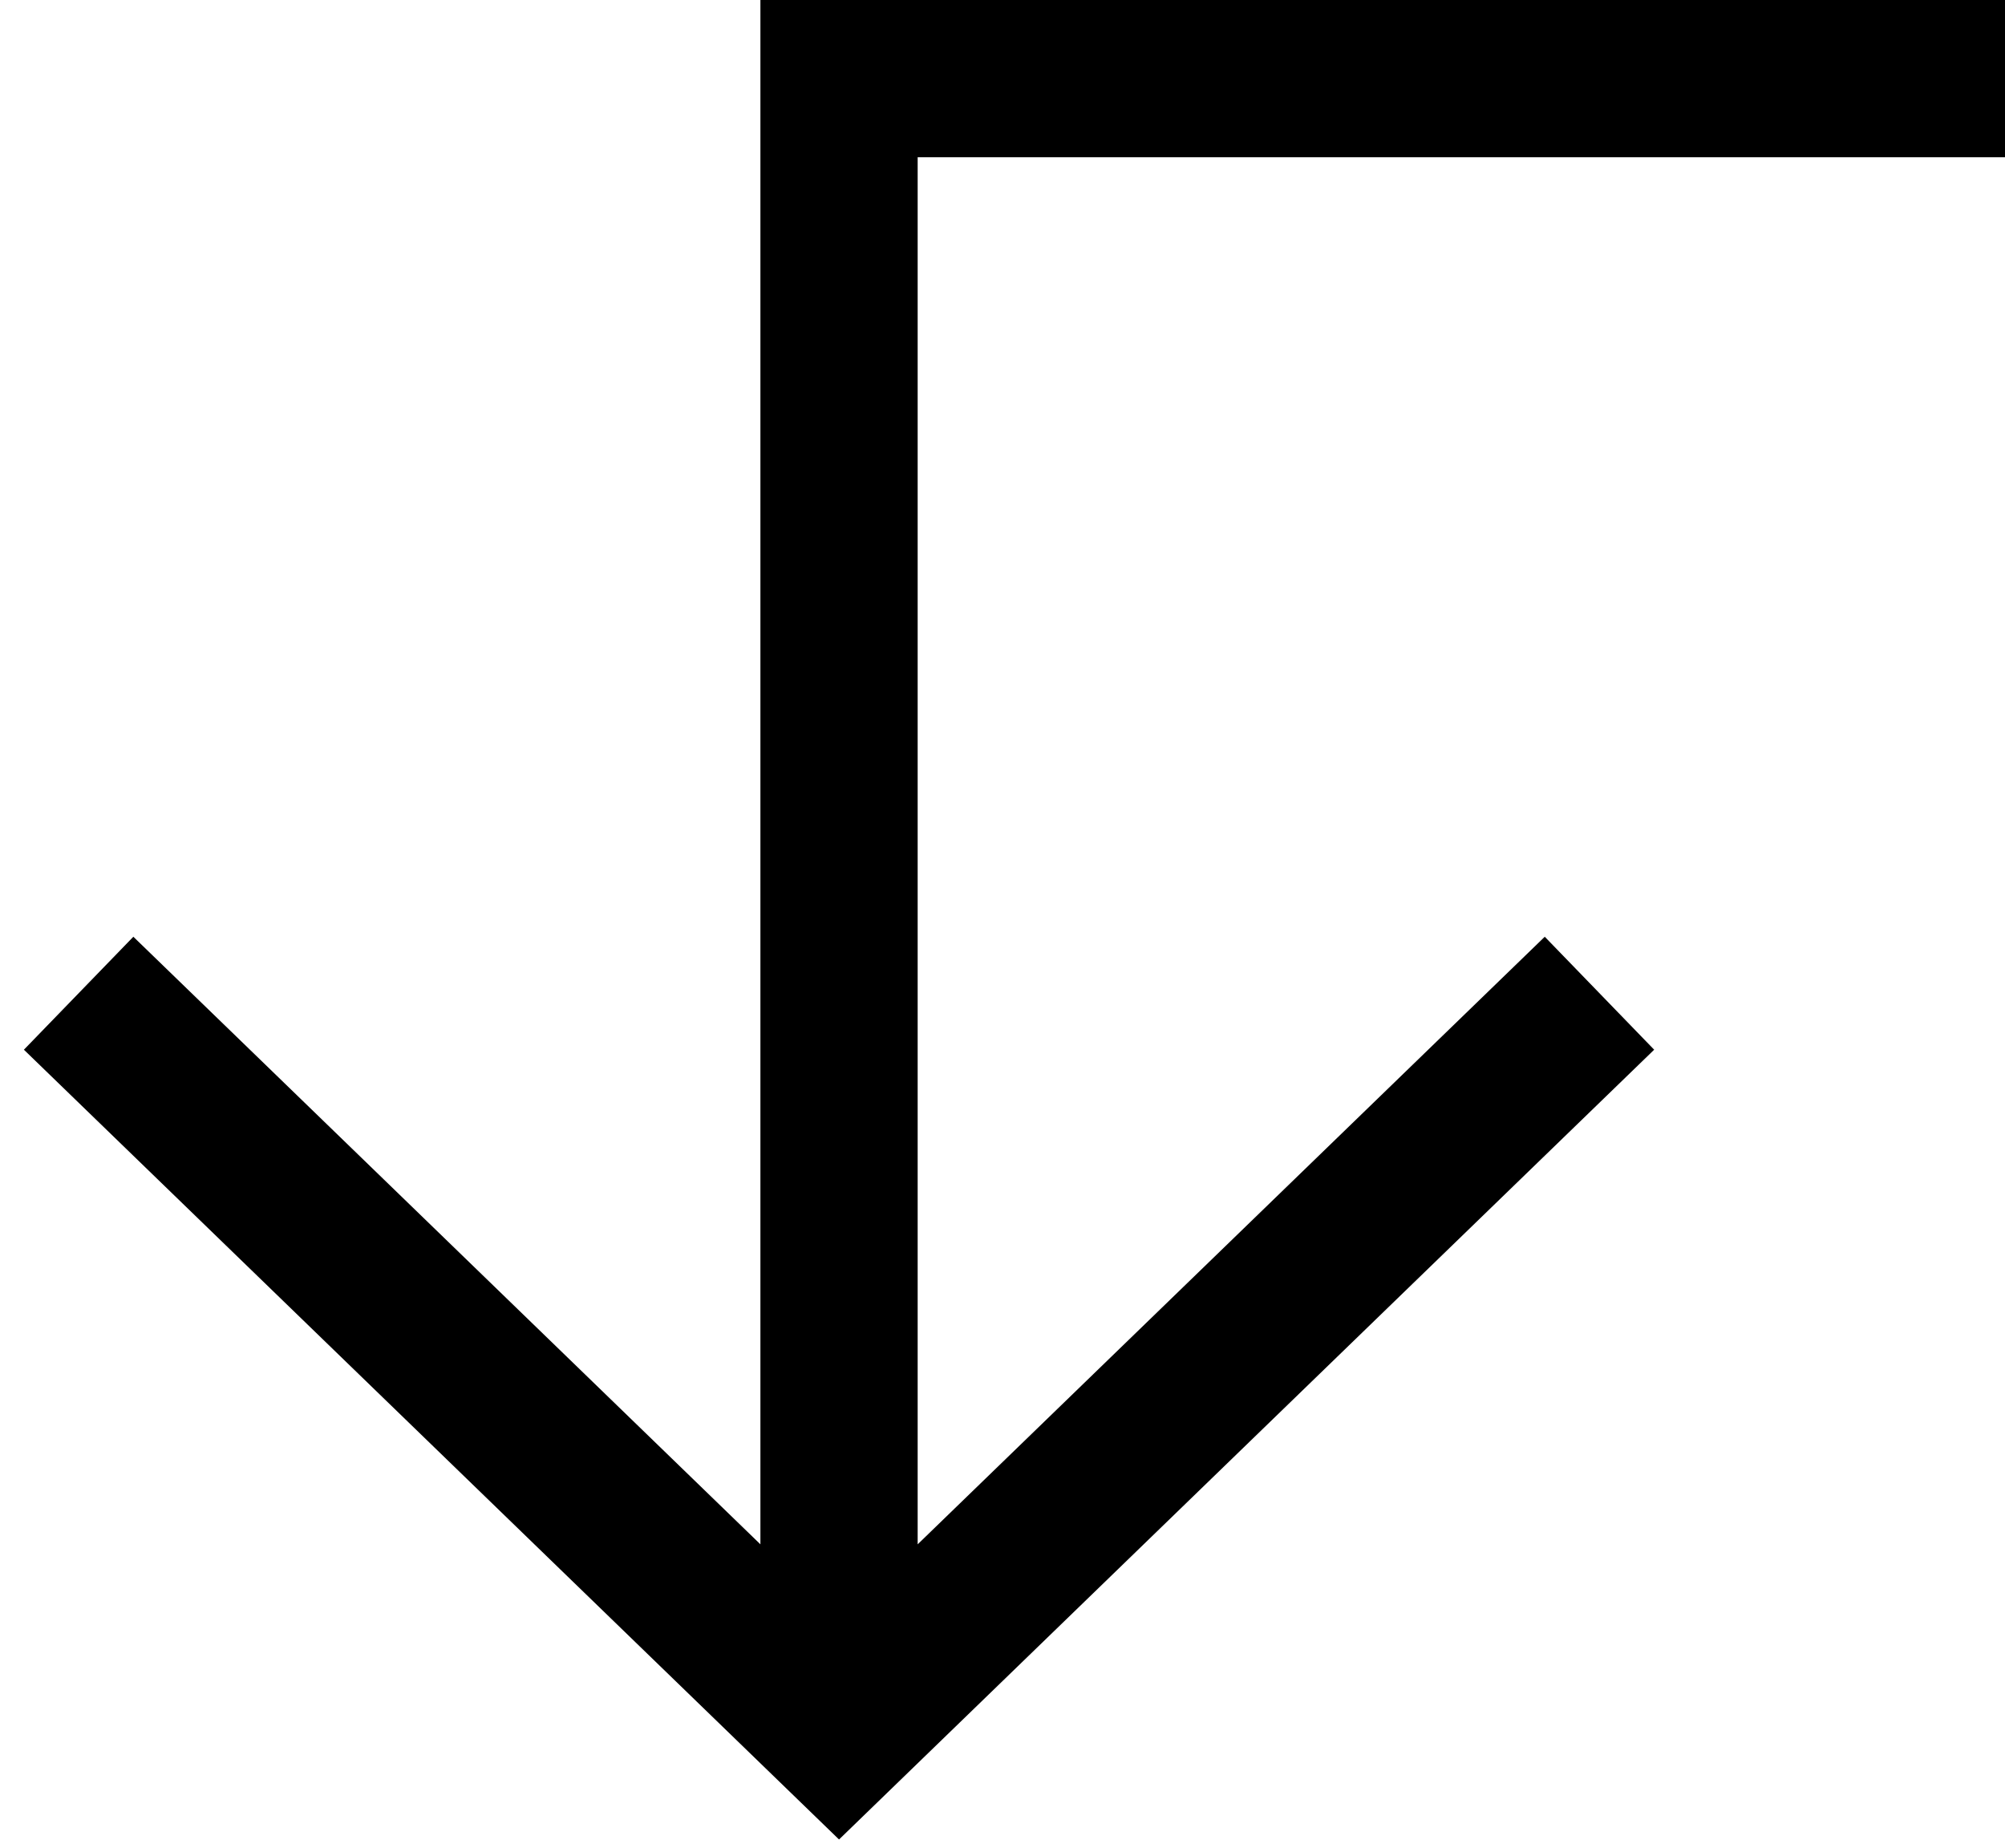
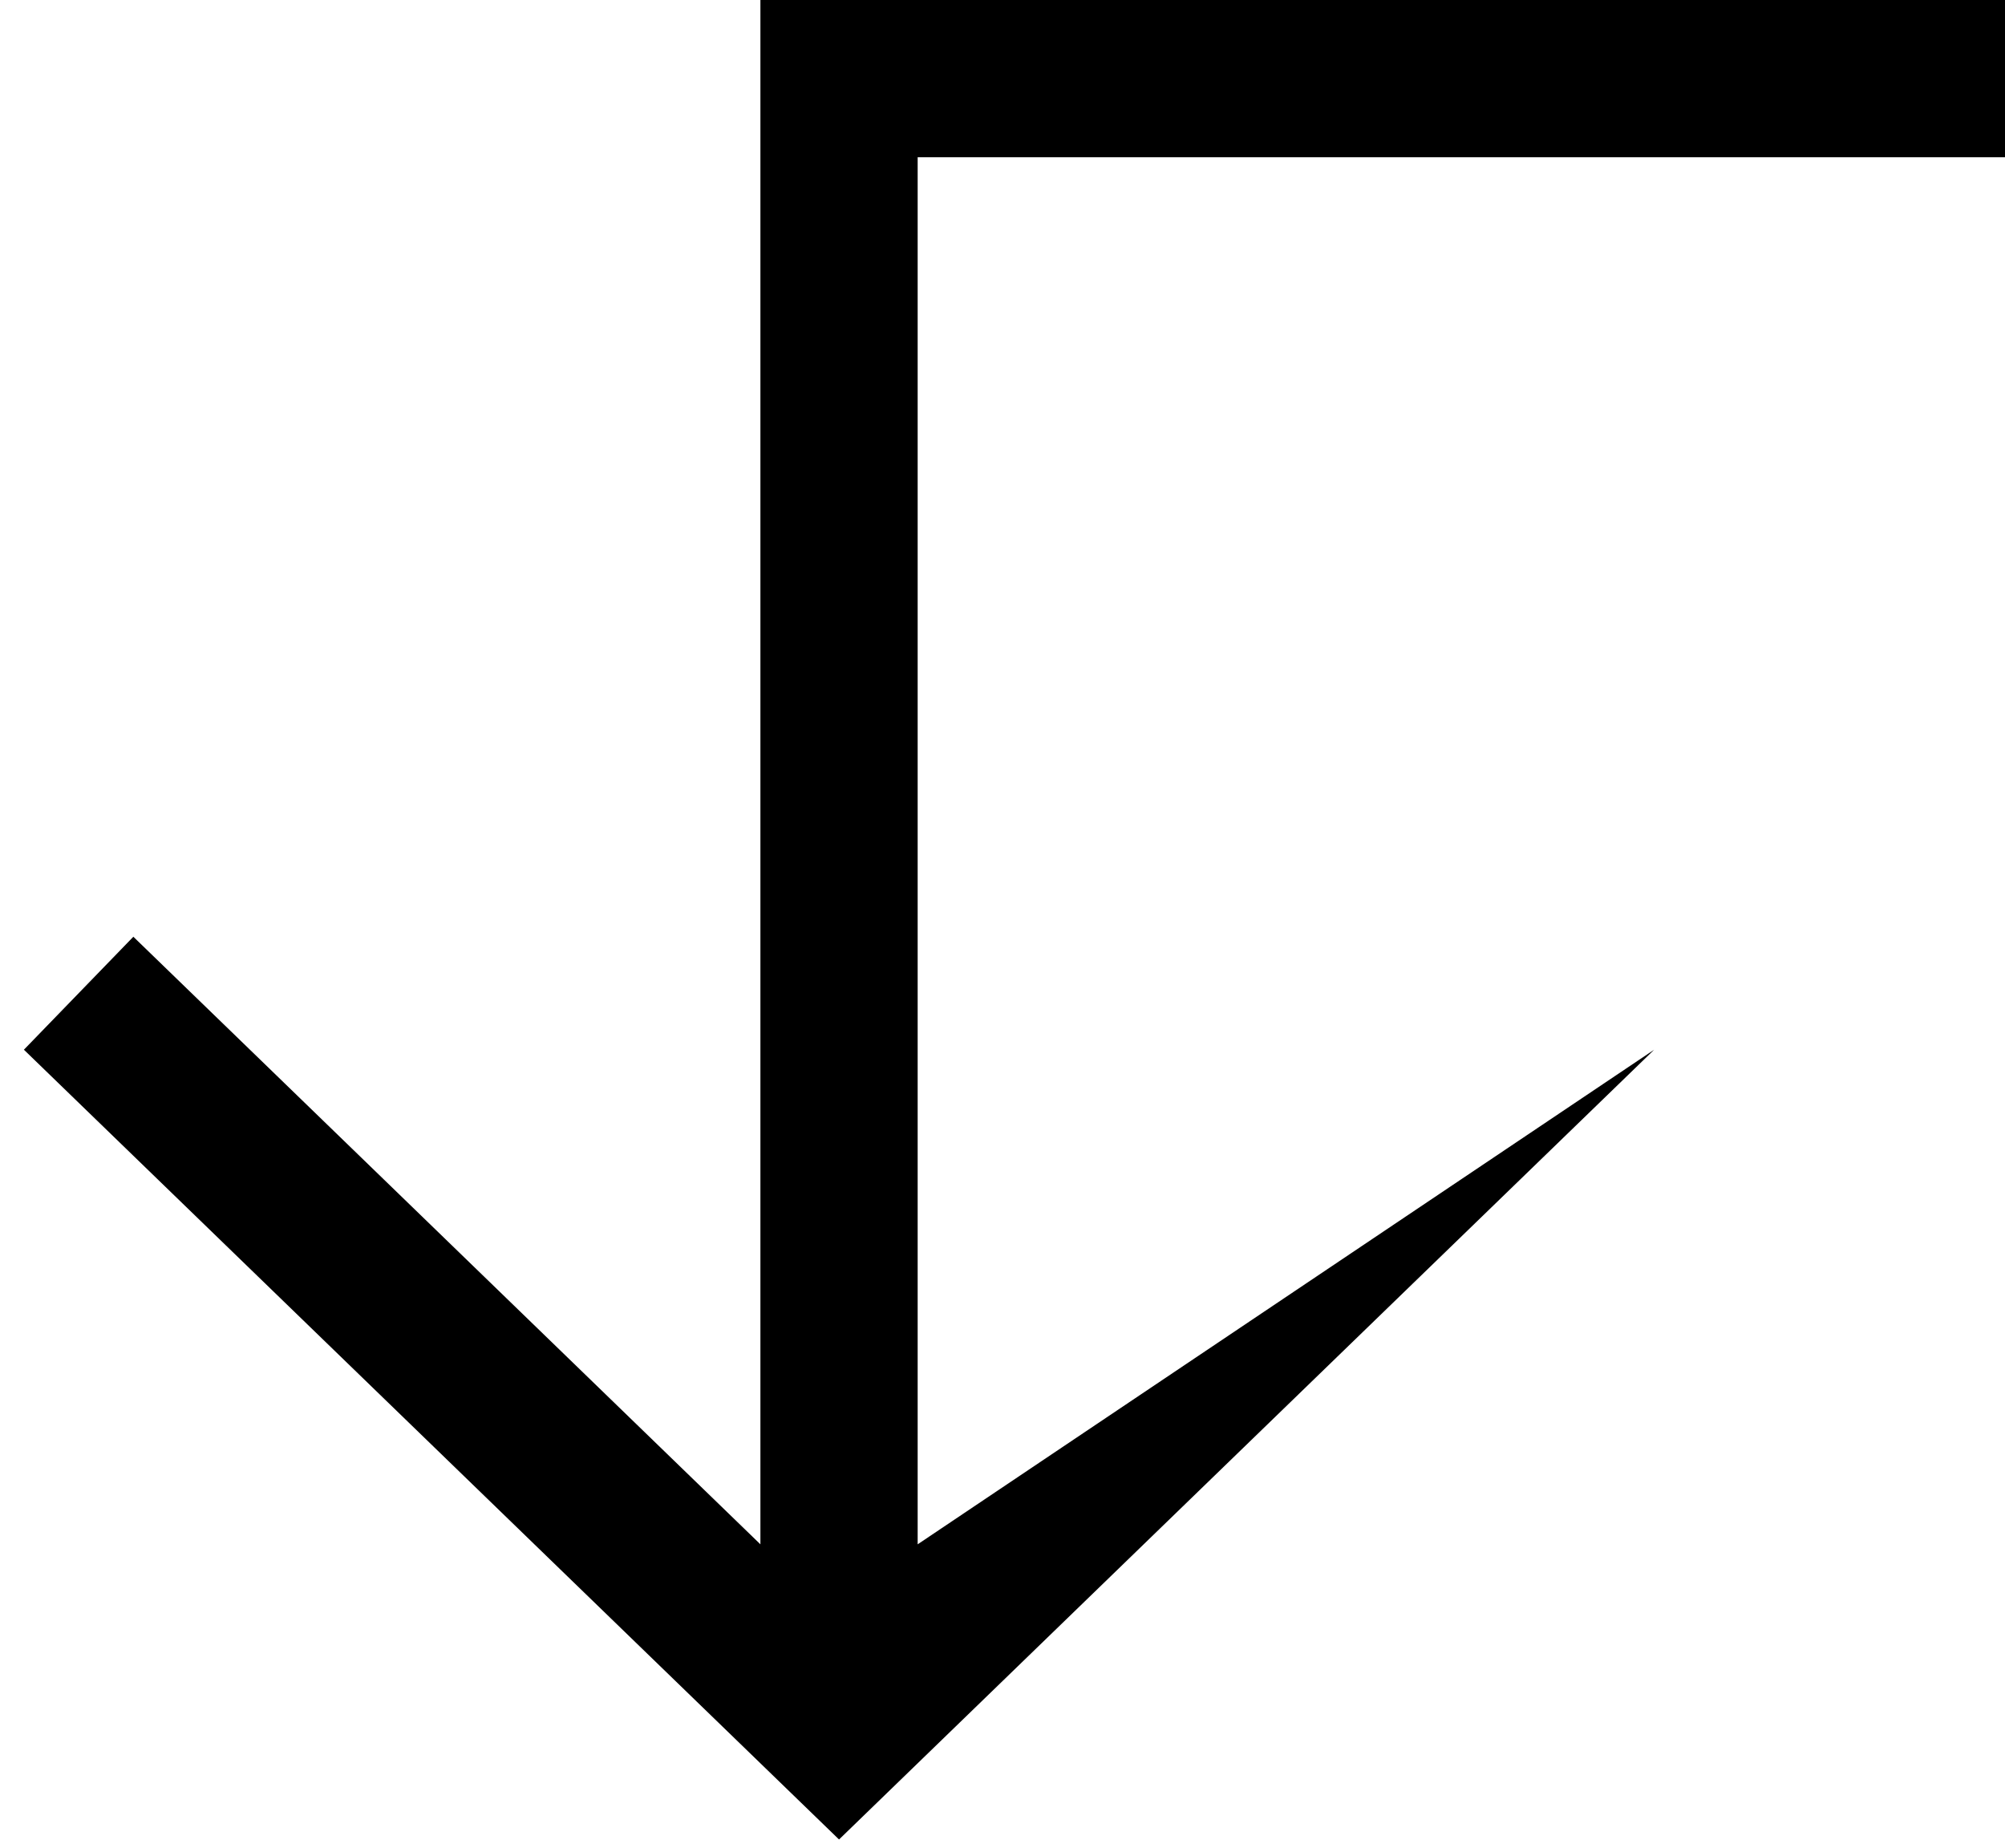
<svg xmlns="http://www.w3.org/2000/svg" width="51" height="47" viewBox="0 0 51 47" fill="none">
-   <path fill-rule="evenodd" clip-rule="evenodd" d="M23.342 4L51 4L51 0L19.342 -1.38381e-06L19.342 39.278L3.392 23.825L0.608 26.698L21.342 46.785L42.076 26.698L39.293 23.825L23.342 39.278L23.342 4Z" fill="black" />
+   <path fill-rule="evenodd" clip-rule="evenodd" d="M23.342 4L51 4L51 0L19.342 -1.38381e-06L19.342 39.278L3.392 23.825L0.608 26.698L21.342 46.785L42.076 26.698L23.342 39.278L23.342 4Z" fill="black" />
</svg>